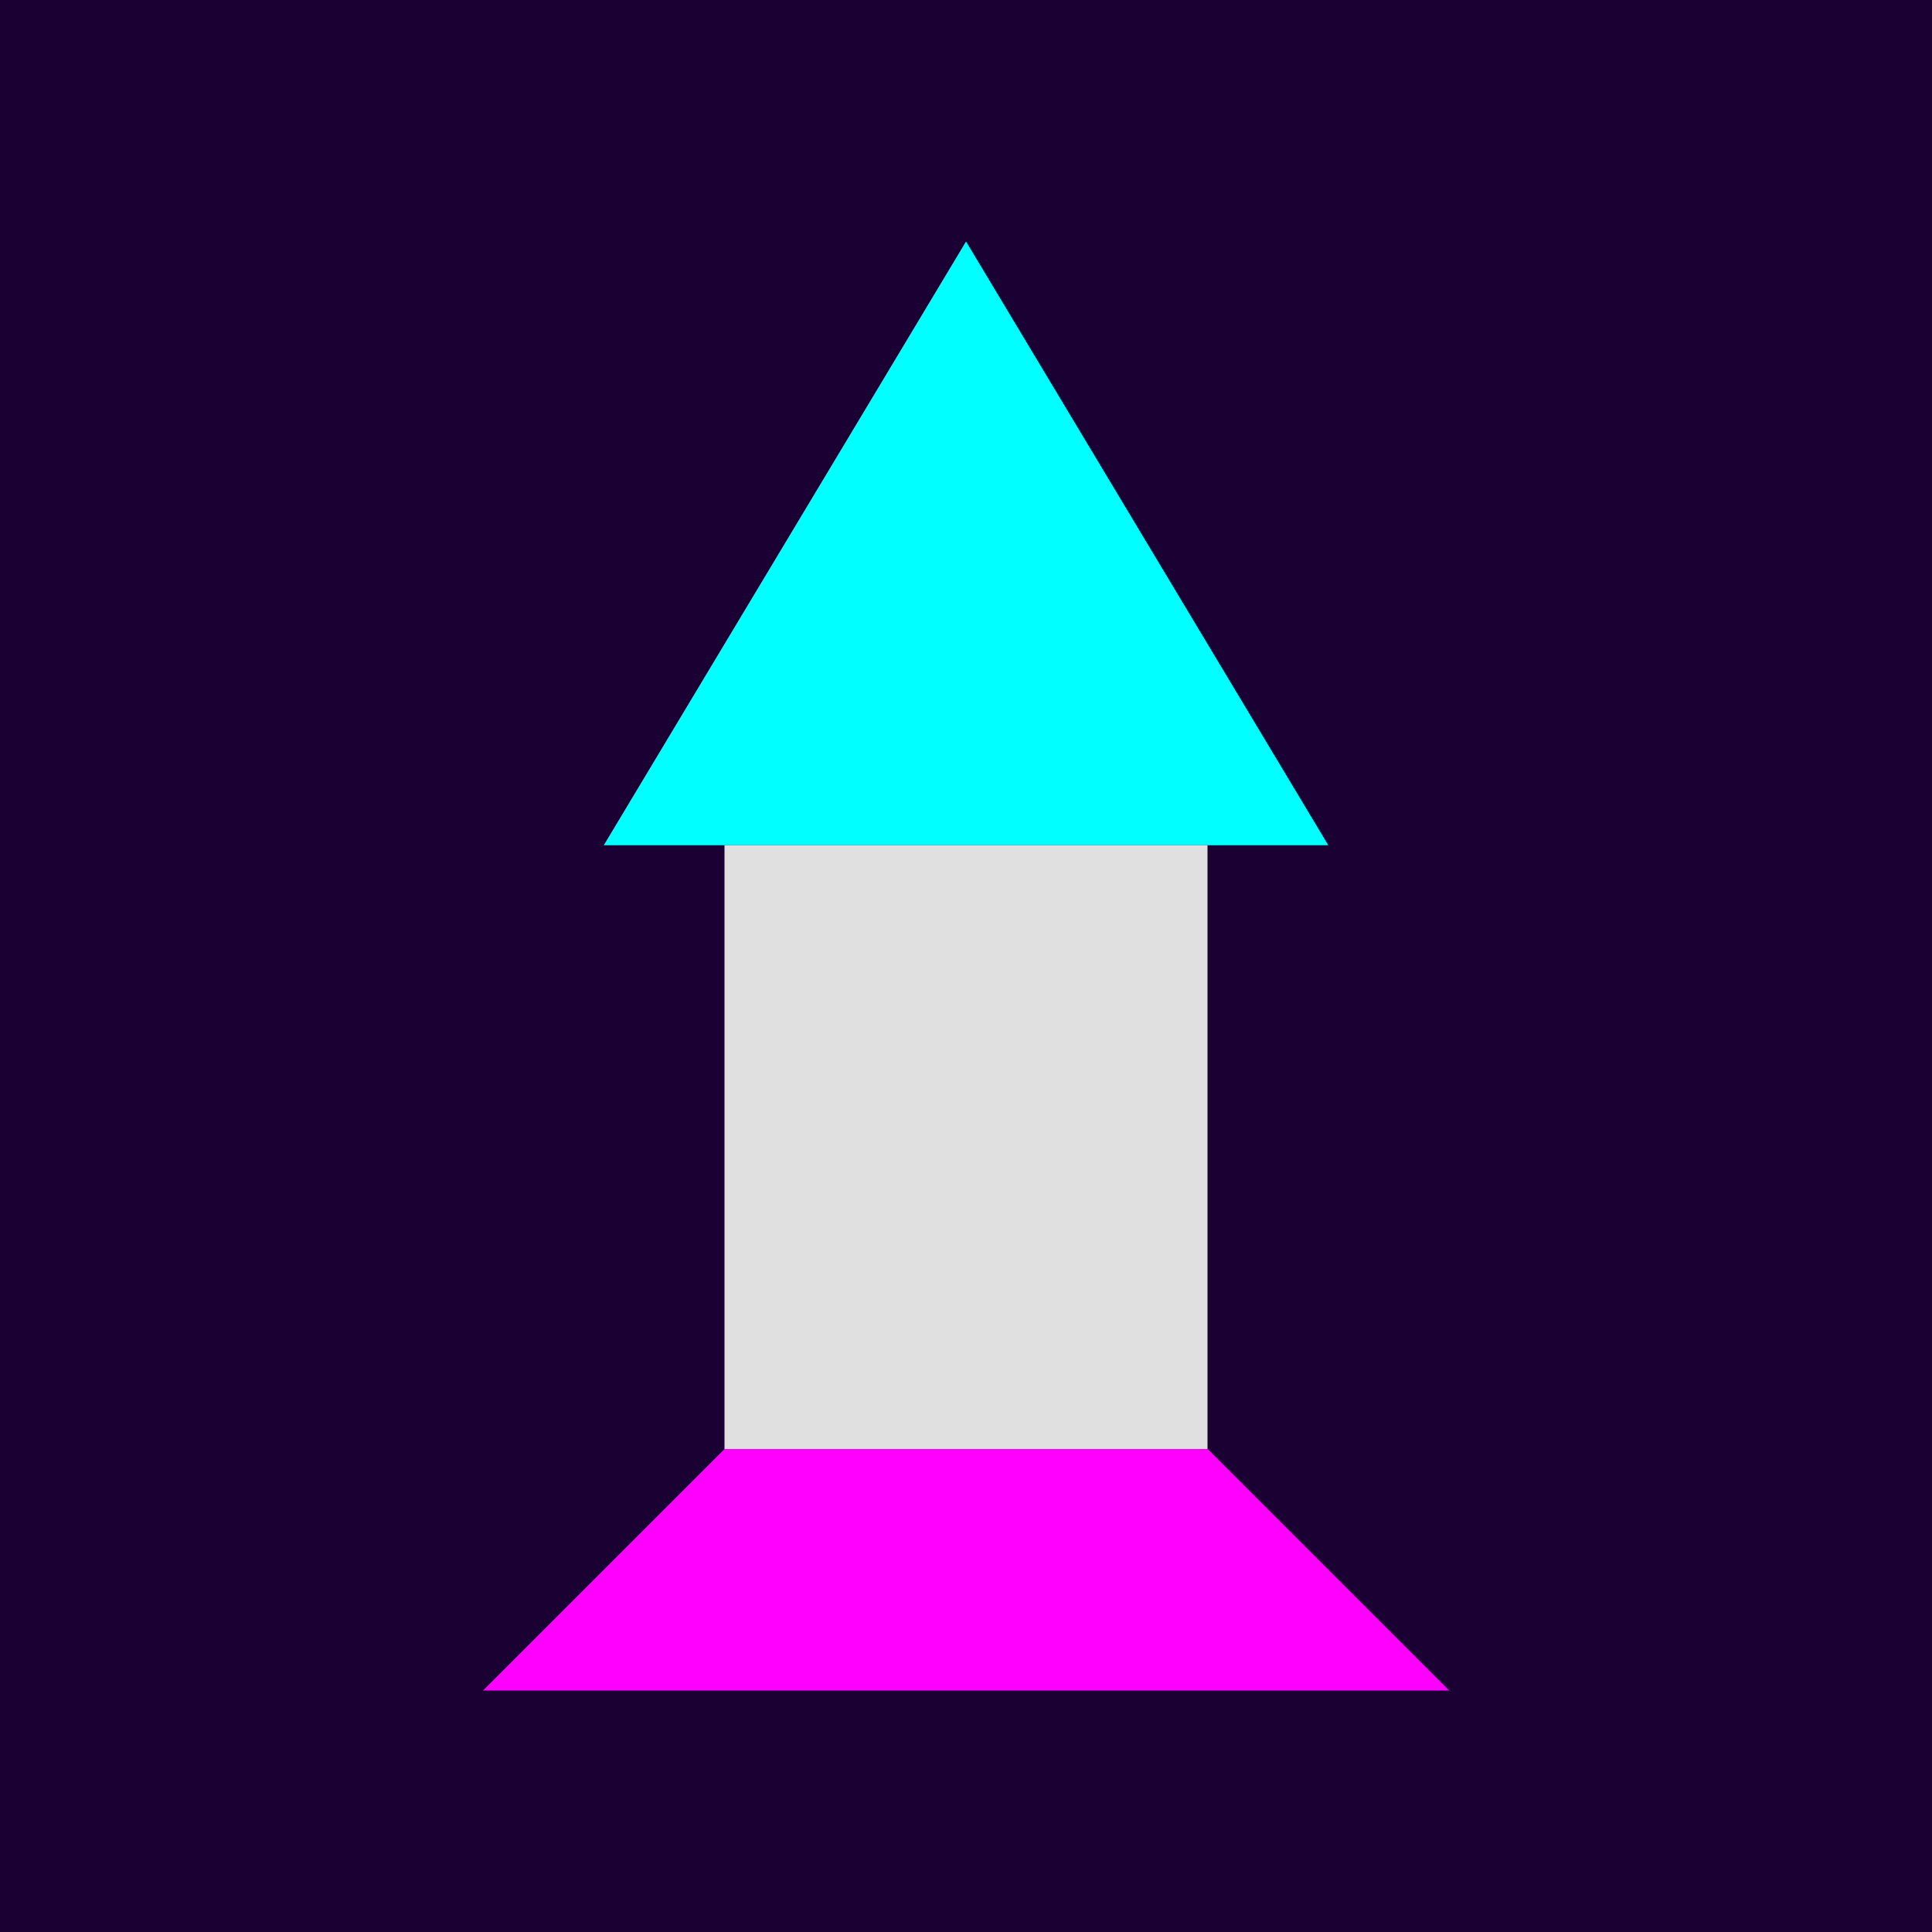
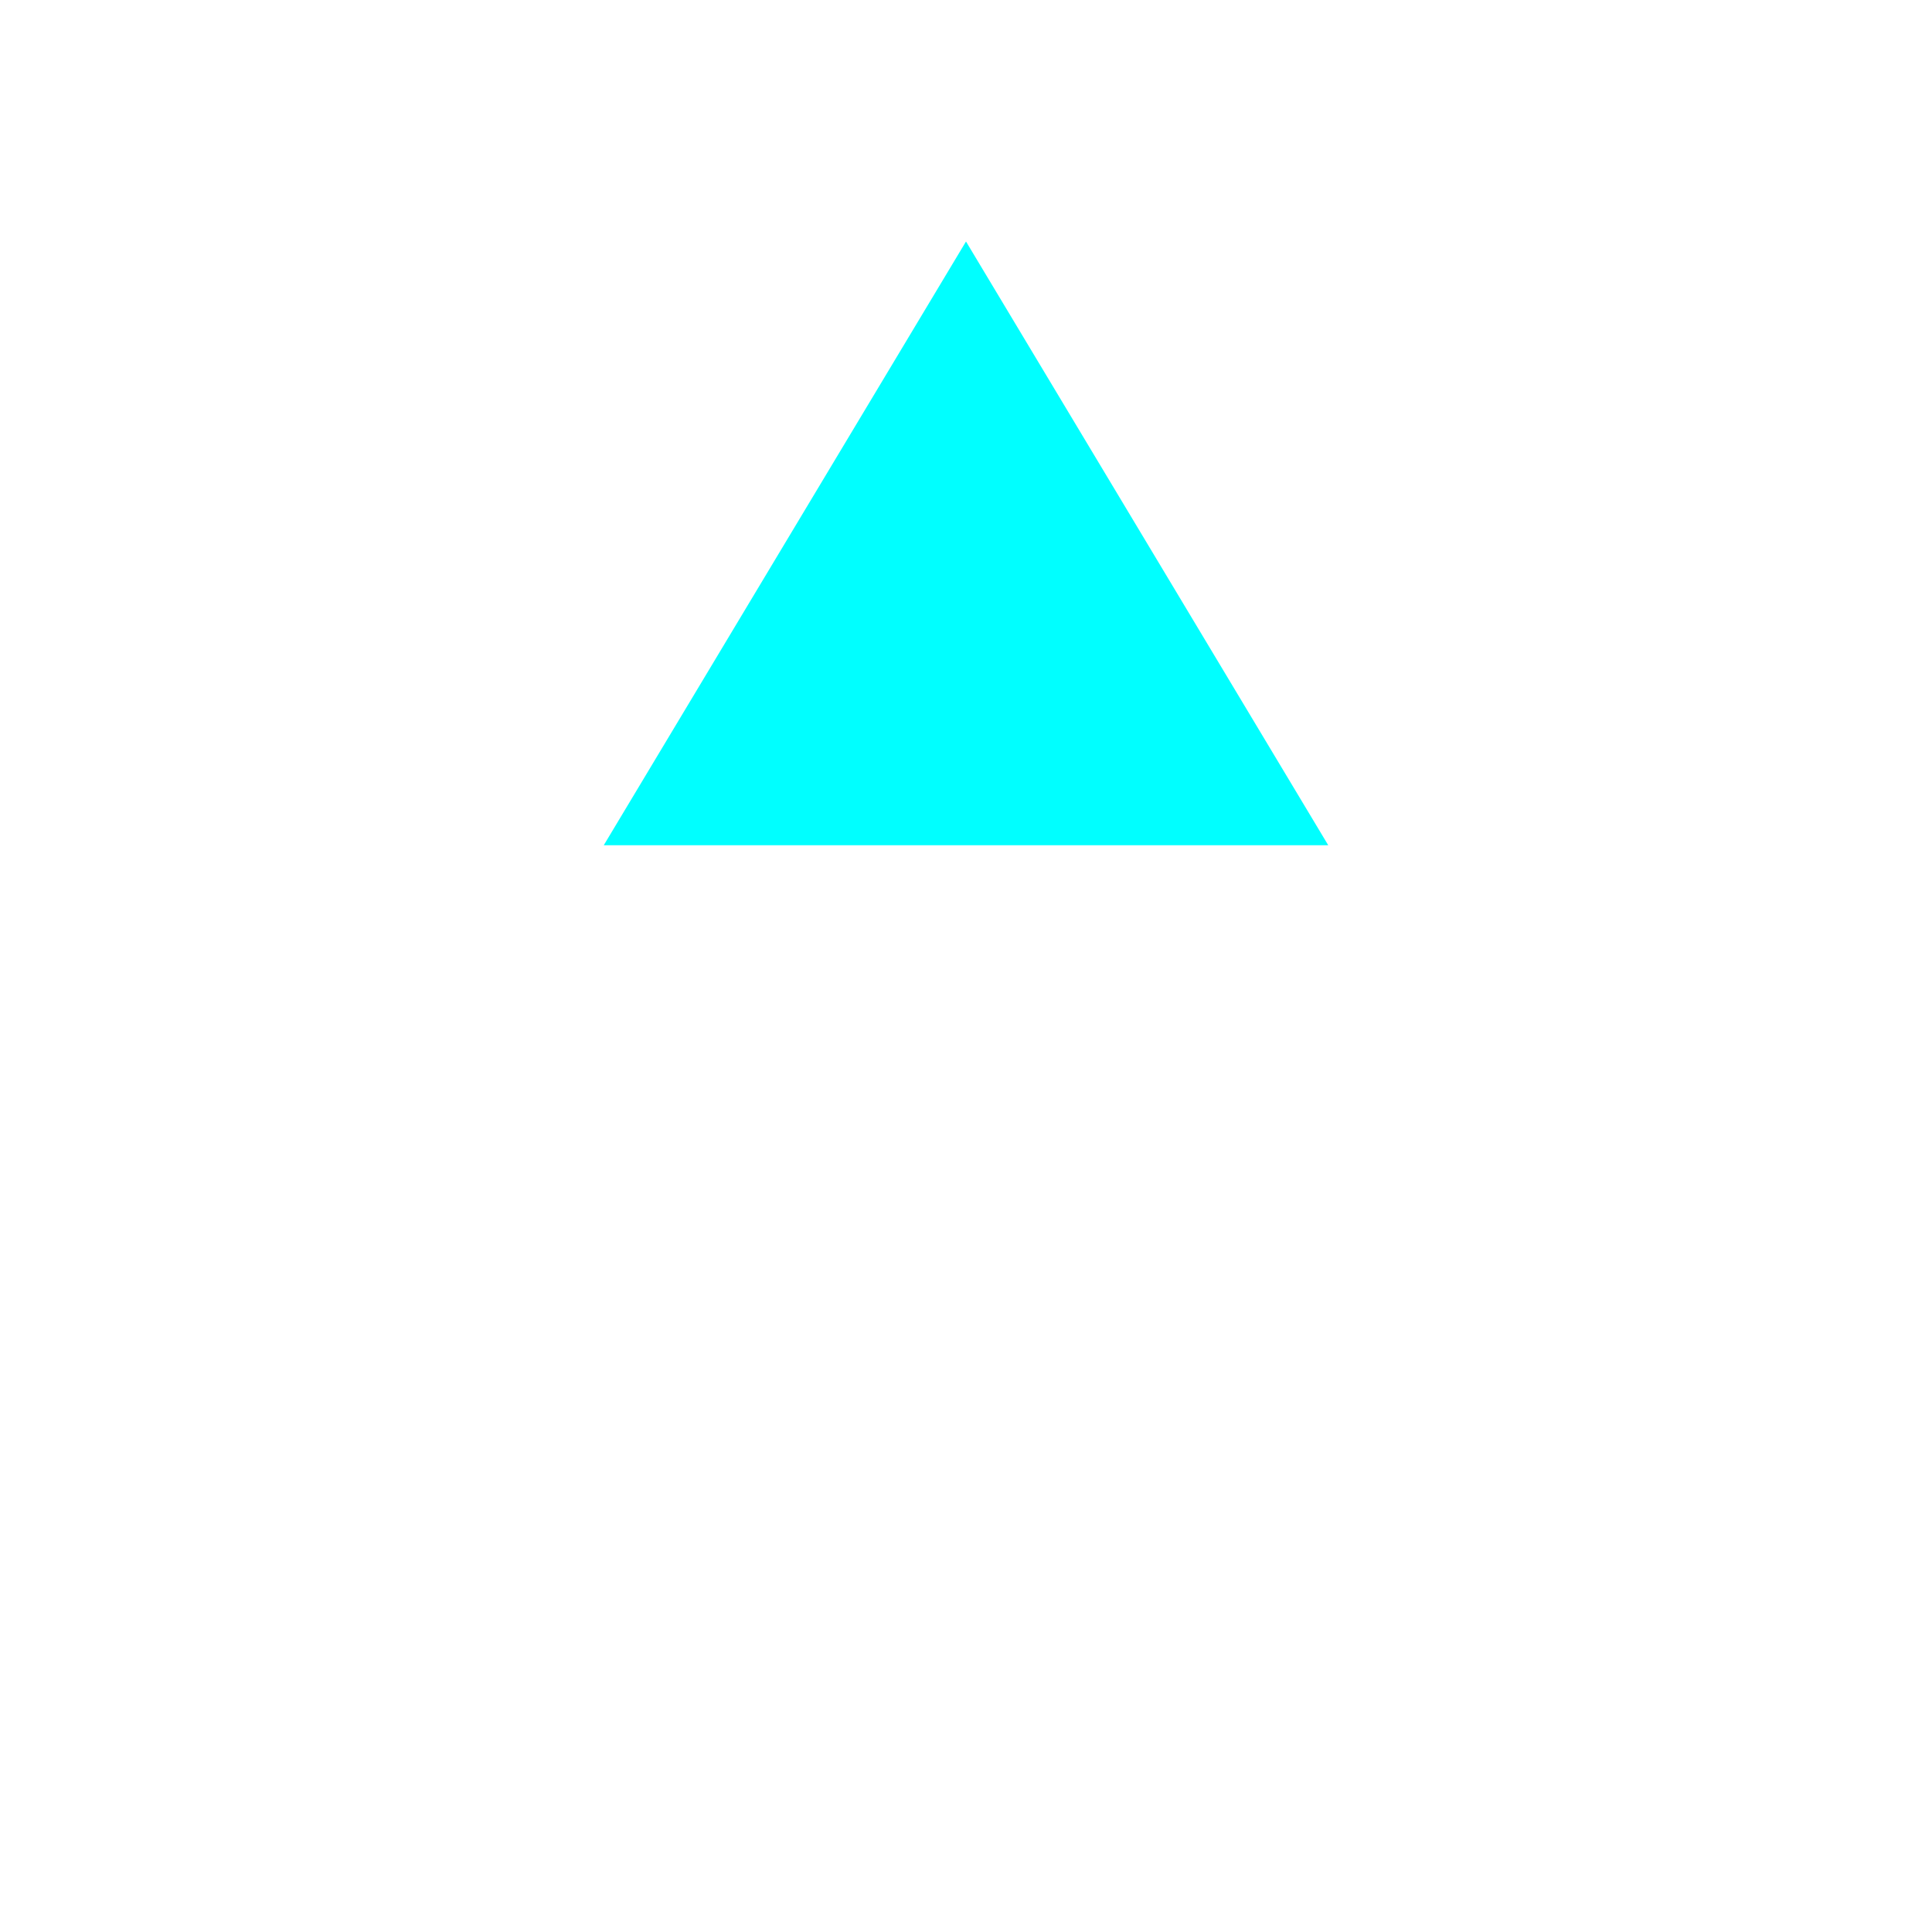
<svg xmlns="http://www.w3.org/2000/svg" width="32" height="32" viewBox="0 0 32 32" fill="none">
-   <rect width="32" height="32" fill="#1a0033" />
  <path d="M16 4 L22 14 H10 Z" fill="#00ffff" />
-   <rect x="12" y="14" width="8" height="10" fill="#e0e0e0" />
-   <path d="M12 24 L8 28 H24 L20 24 Z" fill="#ff00ff" />
</svg>